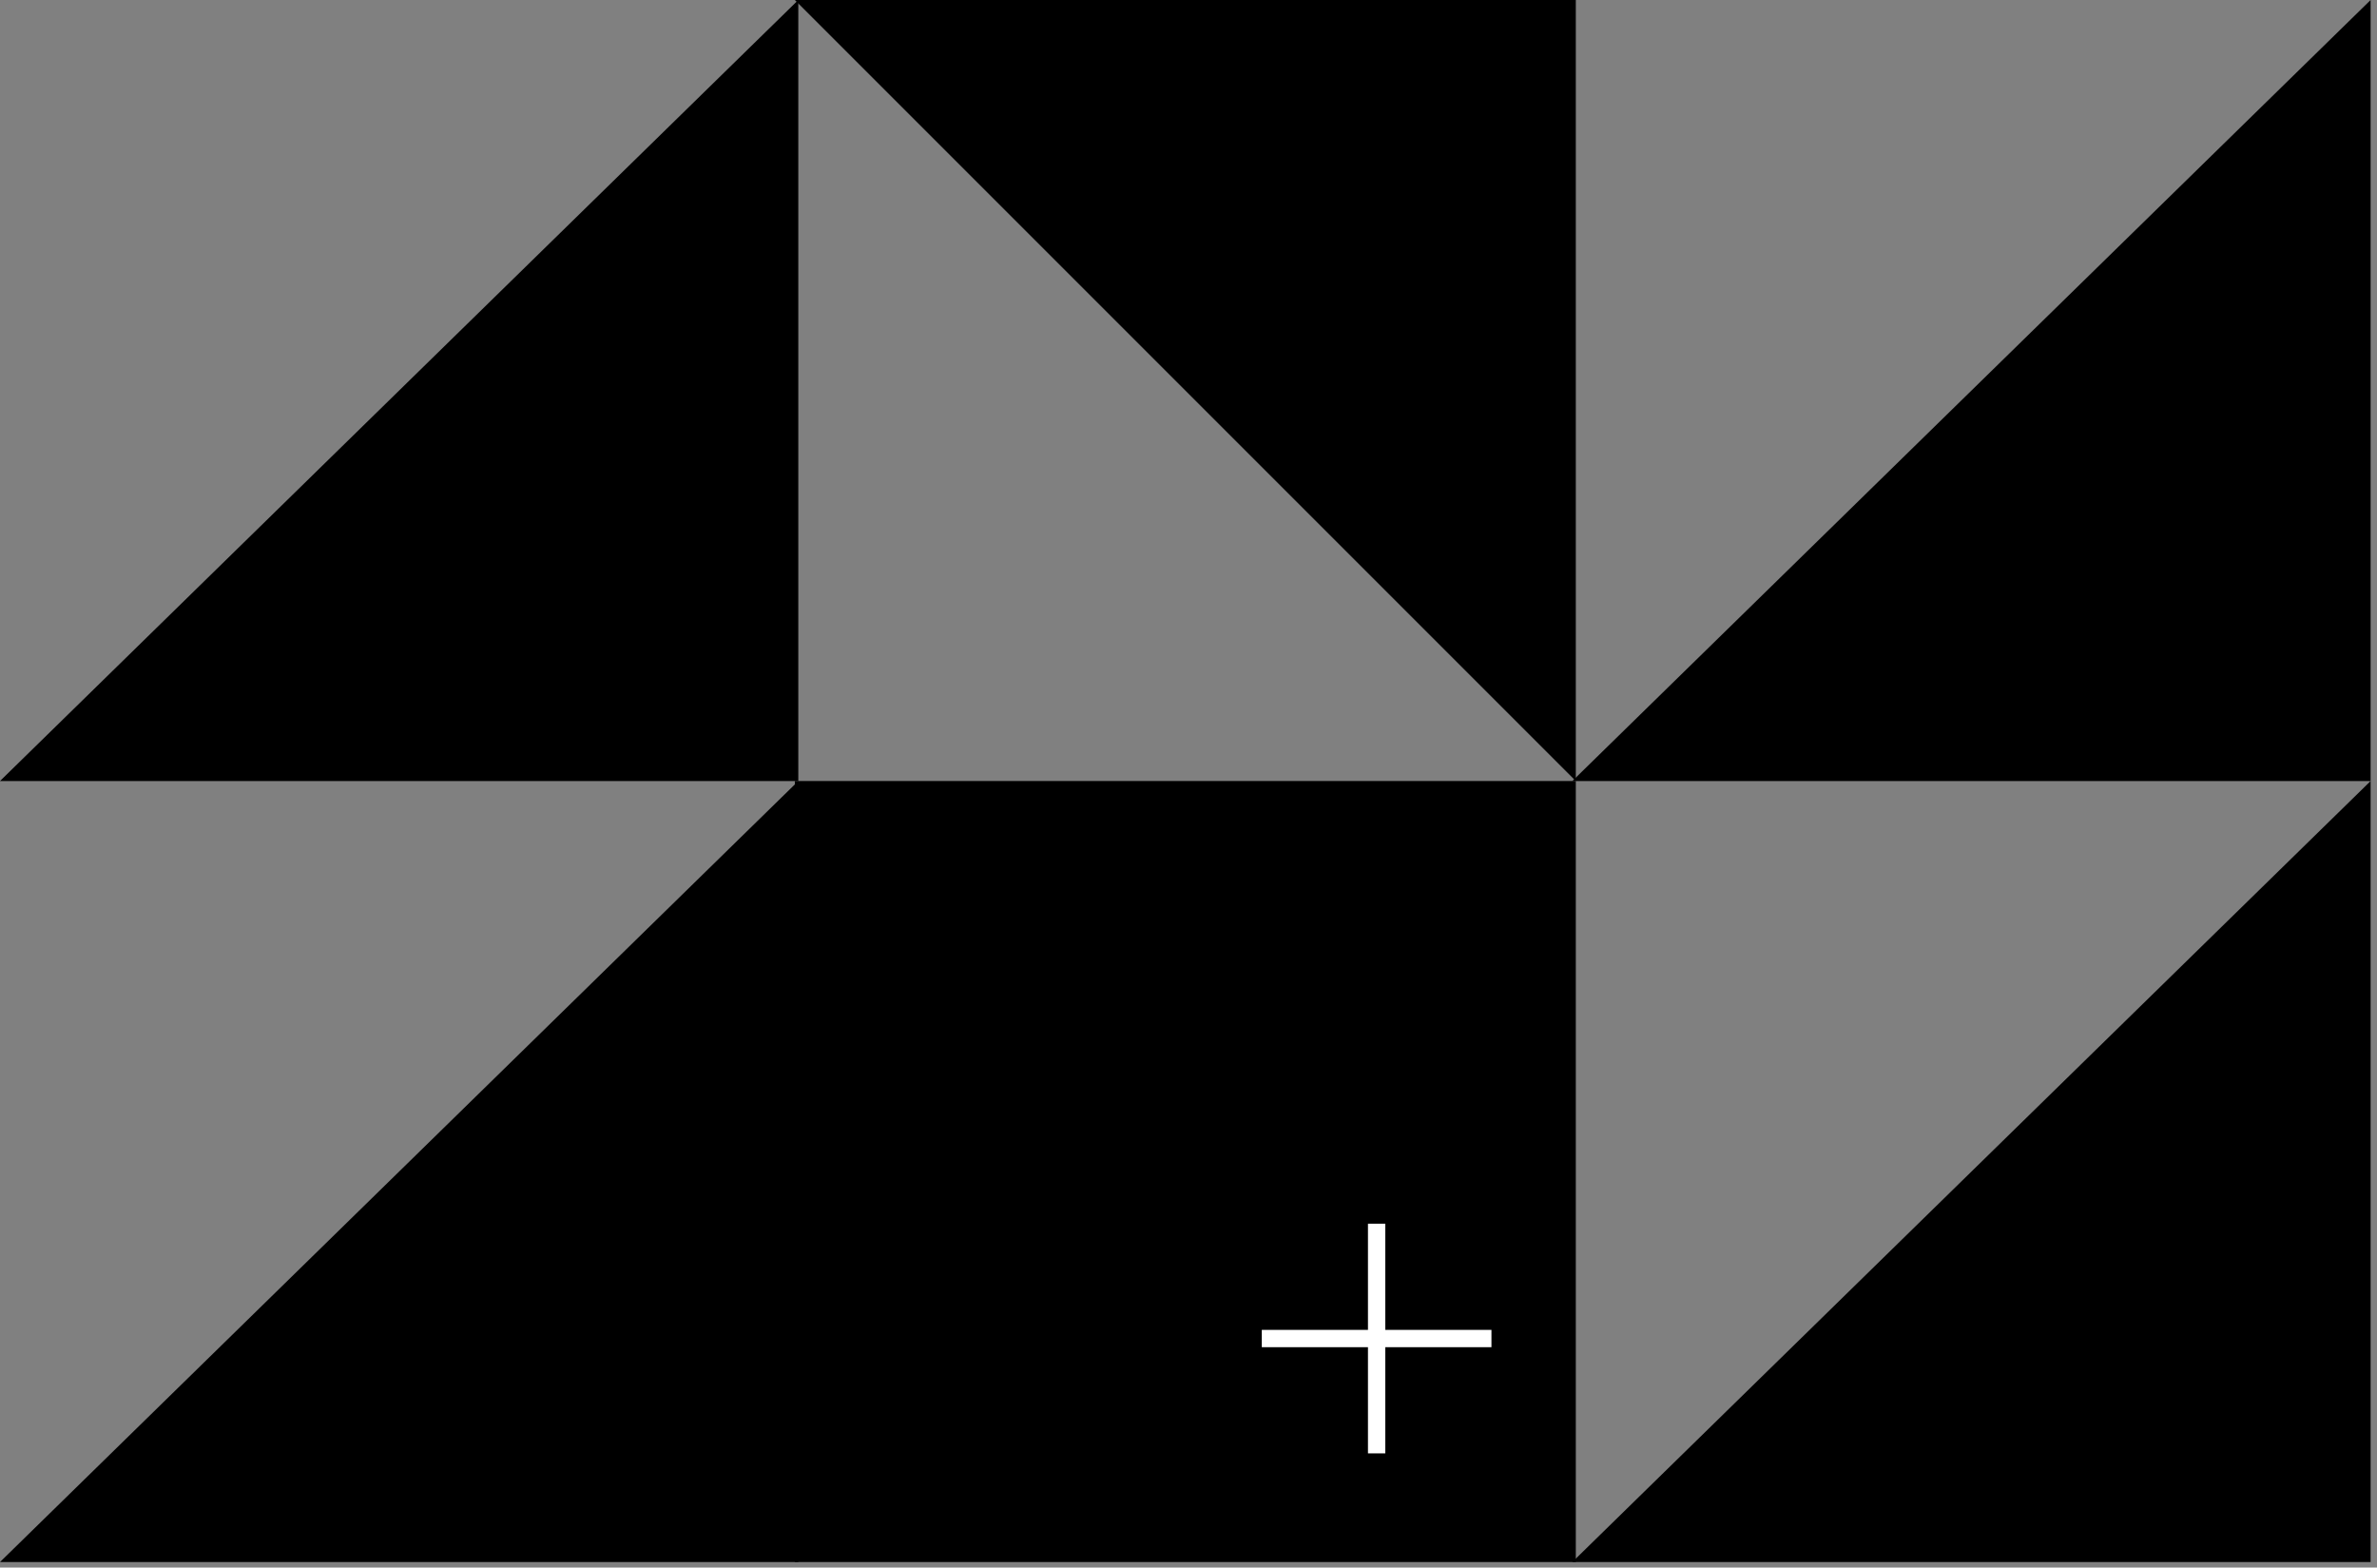
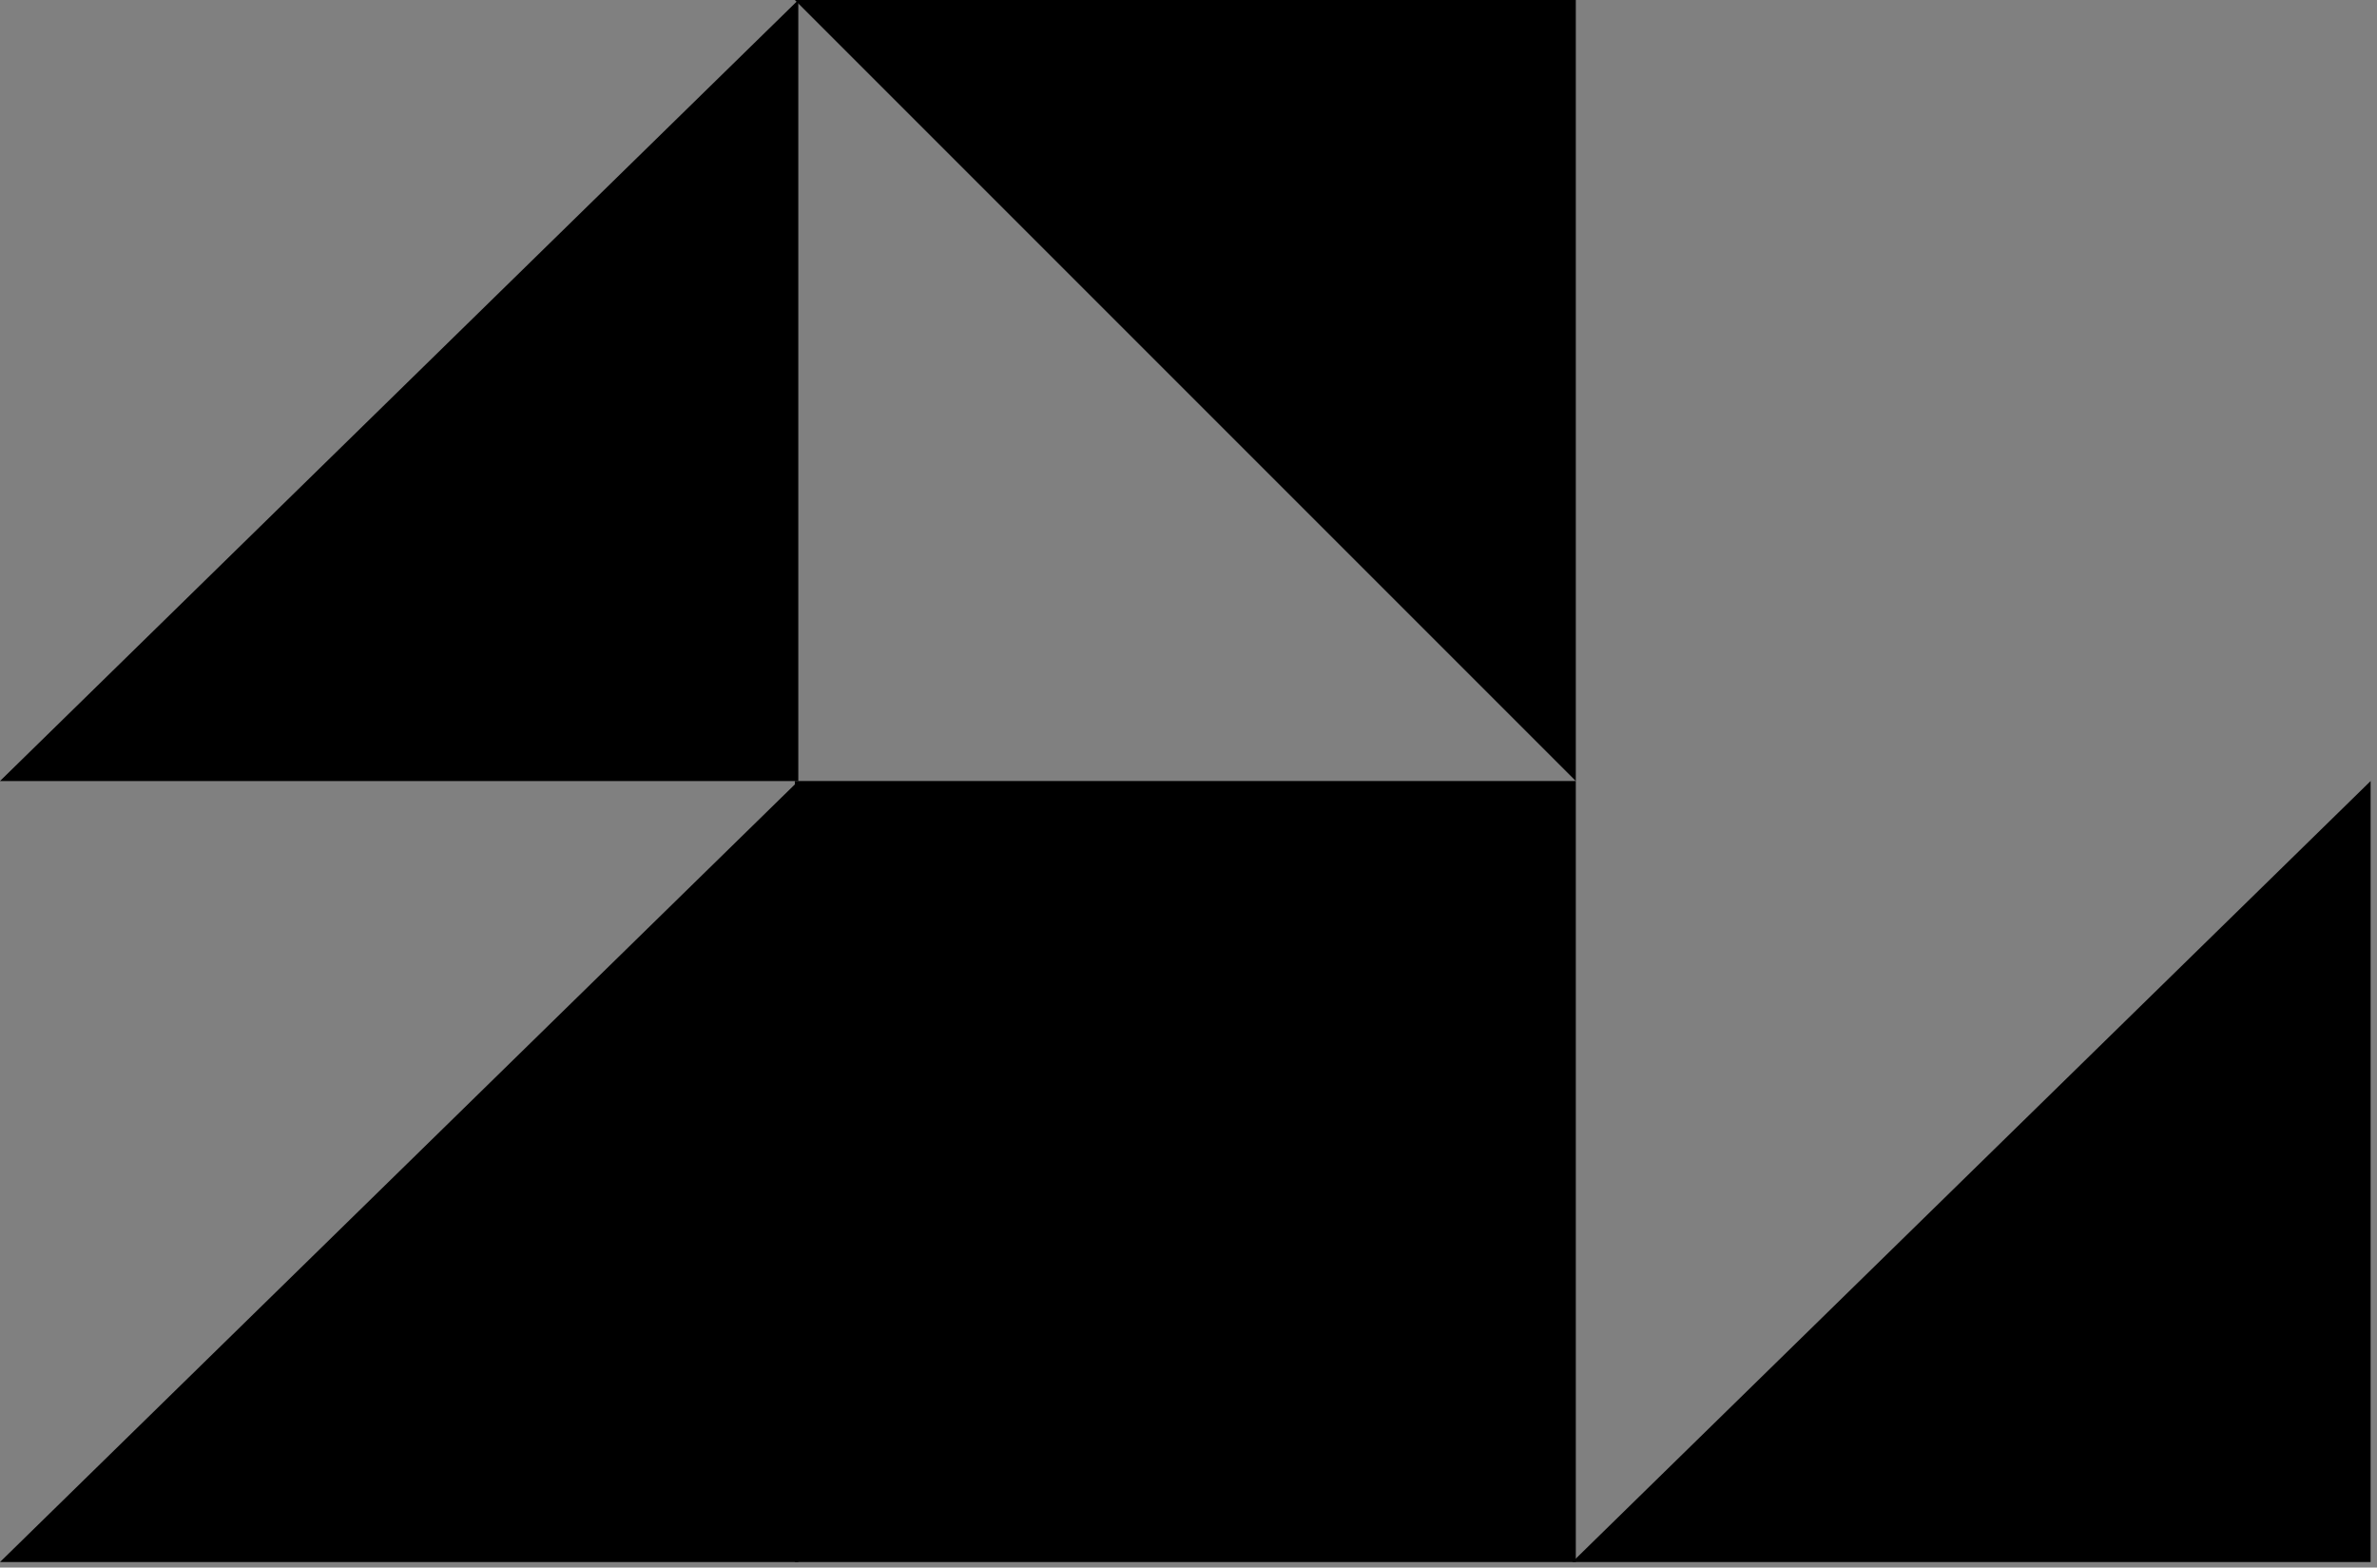
<svg xmlns="http://www.w3.org/2000/svg" version="1.1" width="276" height="182">
  <rect width="100%" height="100%" fill="#808080" stroke="none" />
  <svg width="276" height="182" viewBox="0 0 276 182" fill="none">
    <path d="M92.693 0L-0 90.679H92.693L92.693 0Z" fill="black" />
    <path d="M182.971 90.679L92.292 -5.0962e-05H182.971L182.971 90.679Z" fill="black" />
    <path d="M92.693 90.679L-0 181.357H92.693L92.693 90.679Z" fill="black" />
    <rect width="90.679" height="90.679" transform="matrix(-1 0 0 1 182.971 90.679)" fill="black" />
    <path d="M275.26 90.679L182.566 181.357H275.26L275.26 90.679Z" fill="black" />
-     <path d="M275.26 0L182.566 90.679H275.26L275.26 0Z" fill="black" />
-     <path d="M173.176 154.403H160.848V142.075H158.838V154.403H146.51V156.413H158.838V168.741H160.848V156.413H173.176V154.403Z" fill="white" />
  </svg>
  <style>@media (prefers-color-scheme: light) { :root { filter: none; } }
@media (prefers-color-scheme: dark) { :root { filter: none; } }
</style>
</svg>